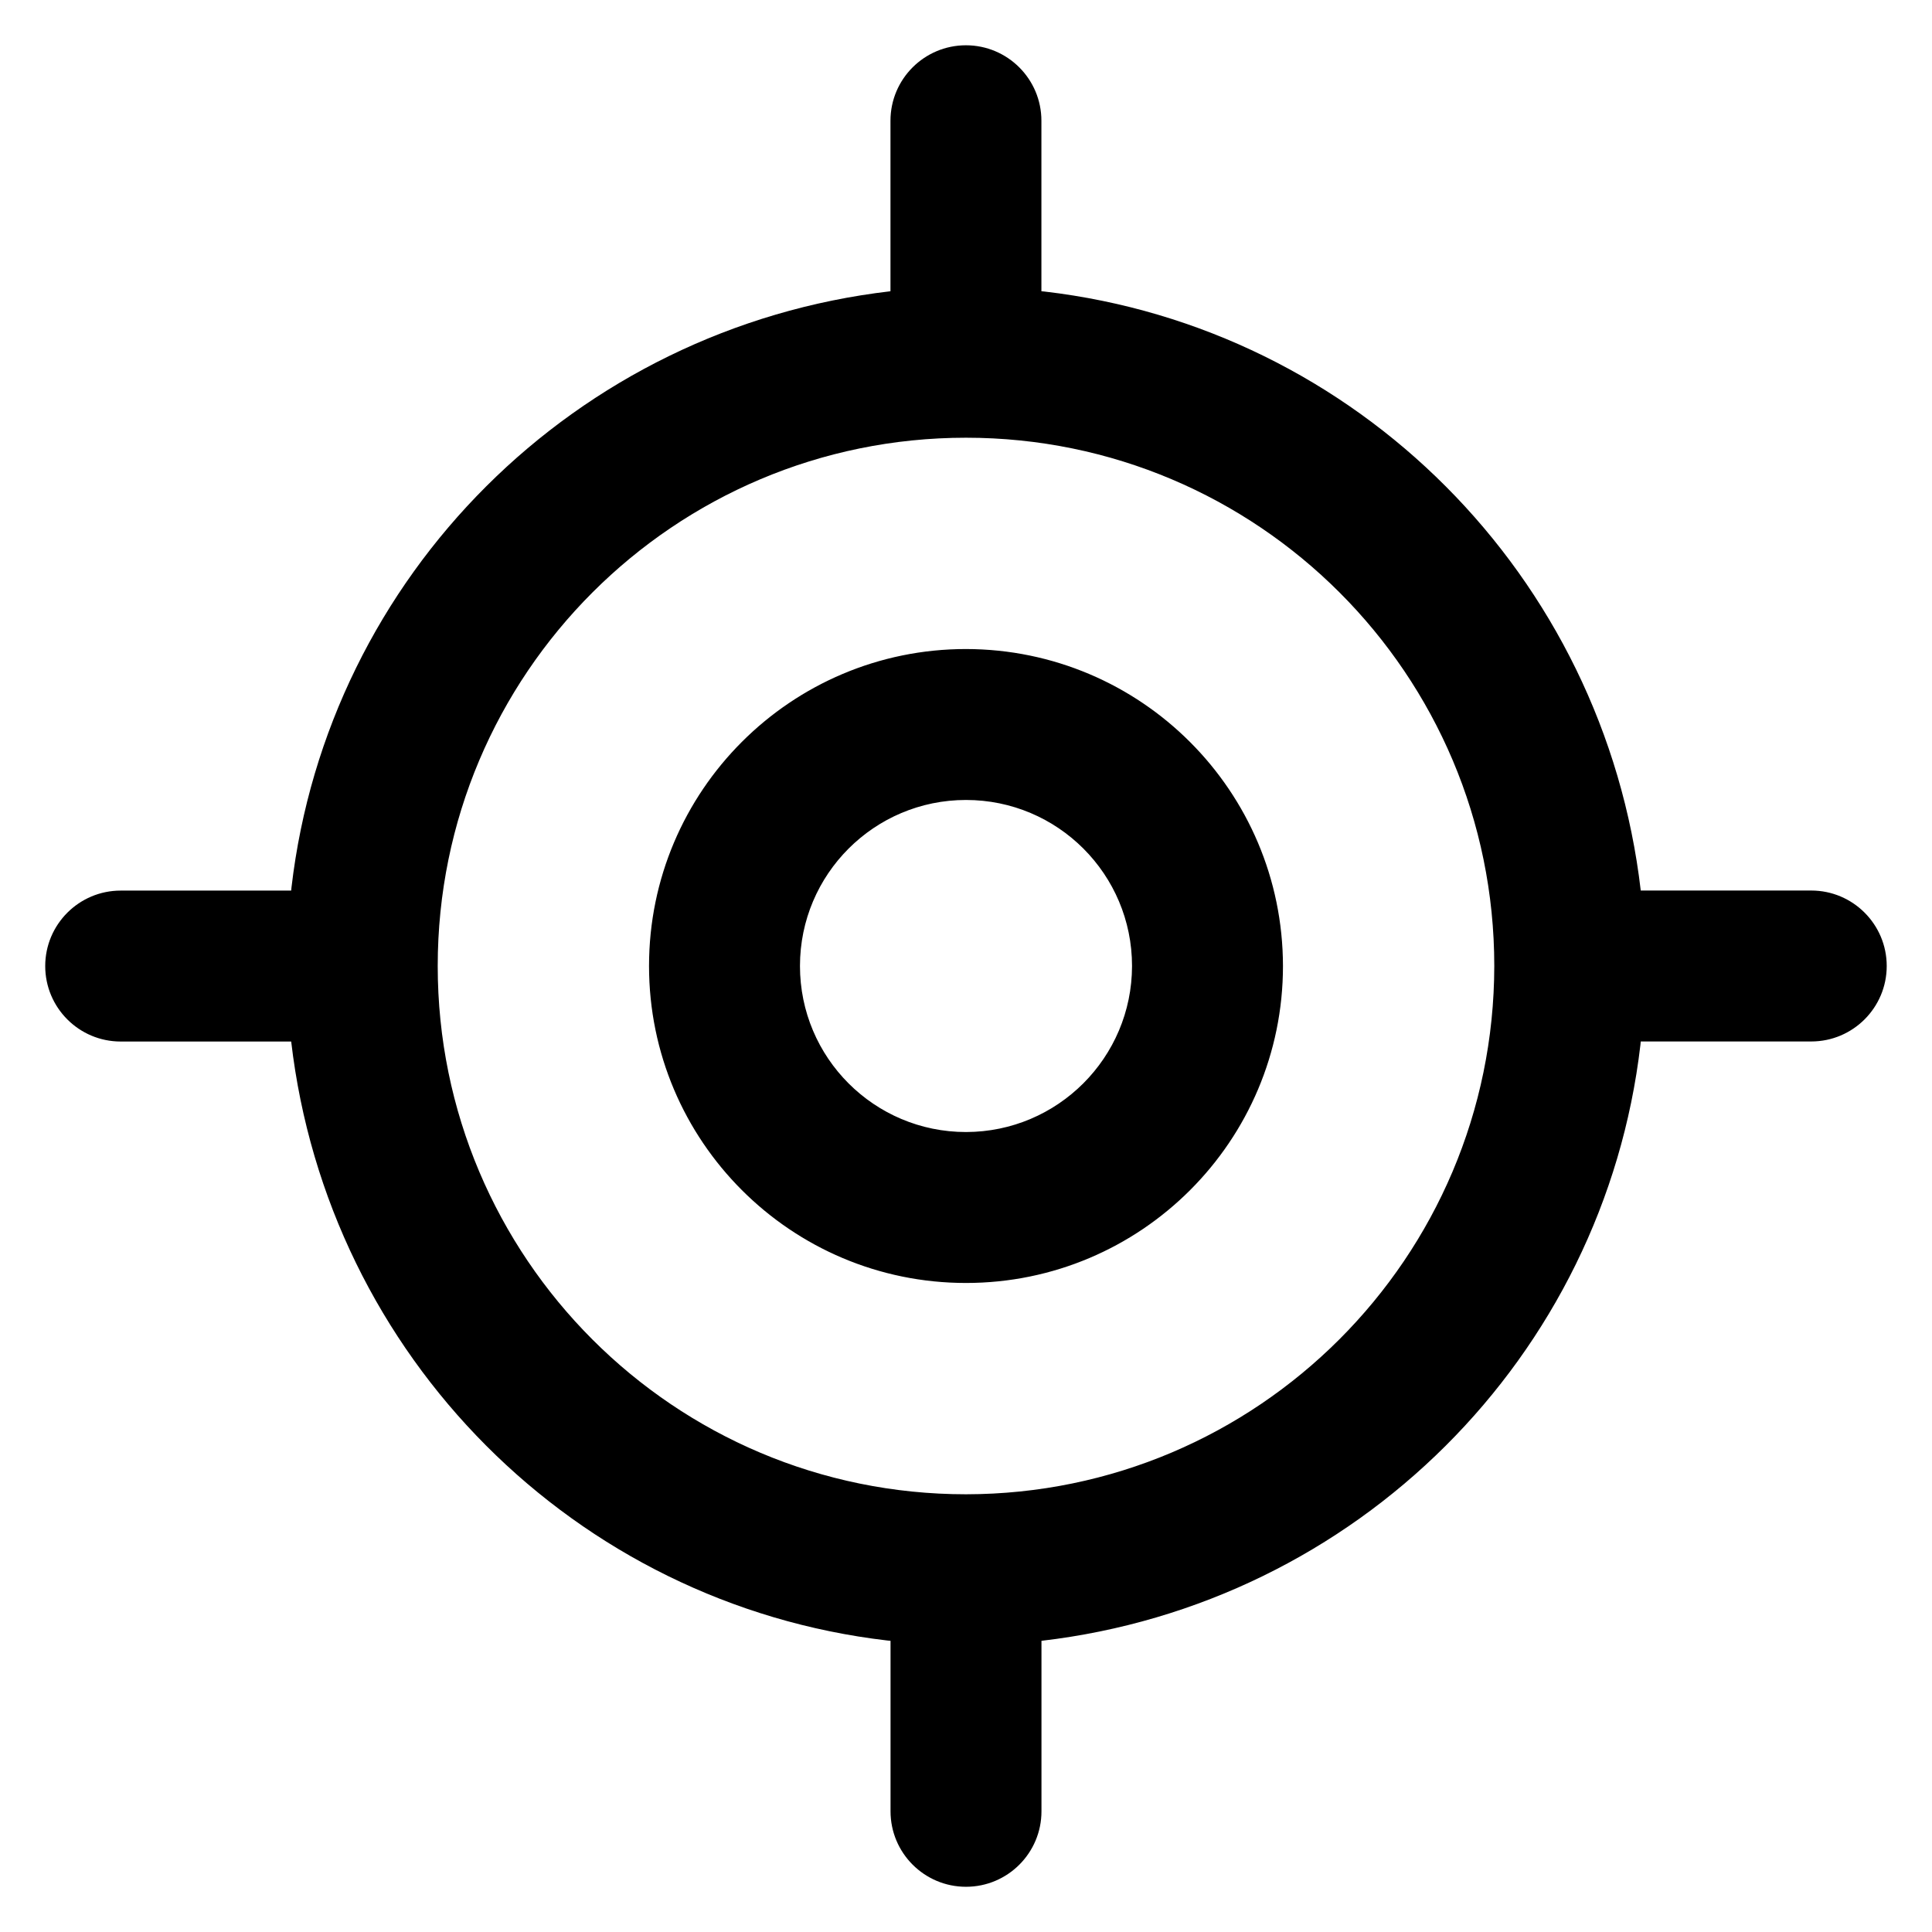
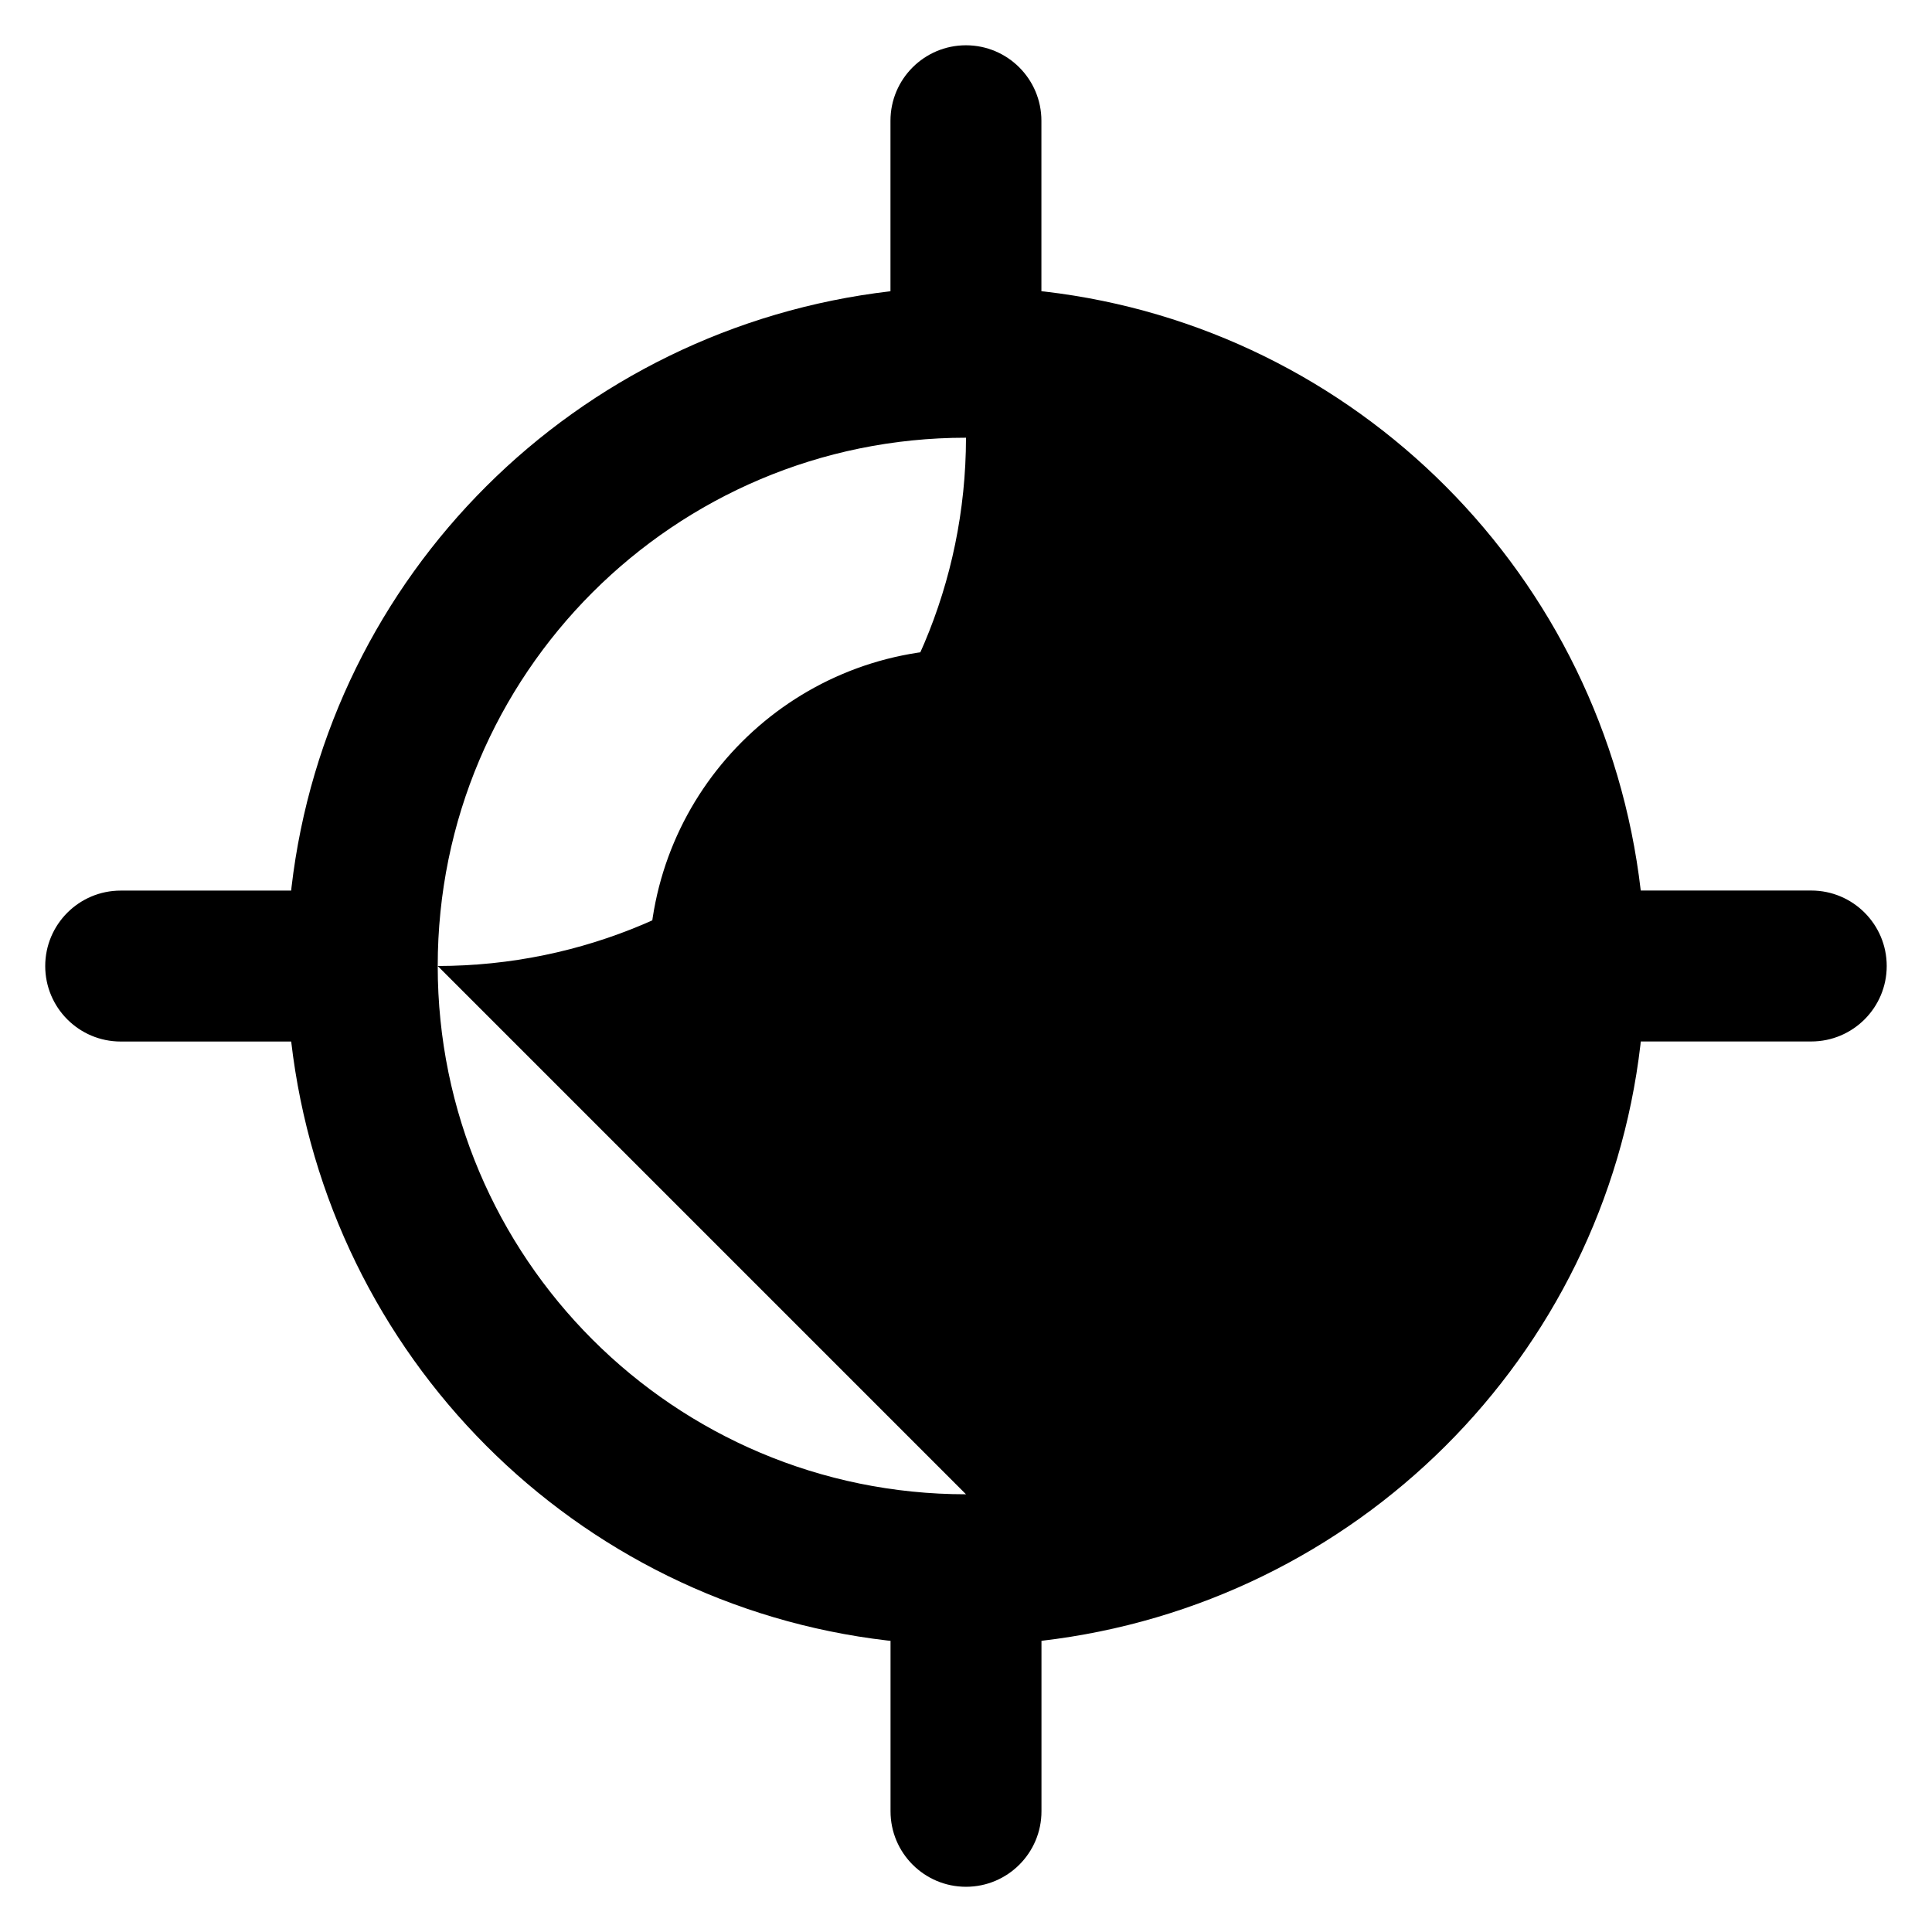
<svg xmlns="http://www.w3.org/2000/svg" fill="#000000" width="800px" height="800px" viewBox="0 0 32 32" version="1.1">
  <title>target</title>
-   <path d="M30 14.75h-2.824c-0.608-5.219-4.707-9.318-9.874-9.921l-0.053-0.005v-2.824c0-0.69-0.56-1.25-1.25-1.25s-1.25 0.56-1.25 1.25v0 2.824c-5.219 0.608-9.318 4.707-9.921 9.874l-0.005 0.053h-2.824c-0.69 0-1.25 0.56-1.25 1.25s0.56 1.25 1.25 1.25v0h2.824c0.608 5.219 4.707 9.318 9.874 9.921l0.053 0.005v2.824c0 0.69 0.56 1.25 1.25 1.25s1.25-0.56 1.25-1.25v0-2.824c5.219-0.608 9.318-4.707 9.921-9.874l0.005-0.053h2.824c0.69 0 1.25-0.56 1.25-1.25s-0.56-1.25-1.25-1.25v0zM16 24.75c-4.832 0-8.75-3.918-8.75-8.75s3.918-8.75 8.75-8.75c4.832 0 8.75 3.918 8.75 8.75v0c-0.006 4.83-3.92 8.744-8.749 8.75h-0.001zM16 10.75c-2.899 0-5.25 2.351-5.25 5.25s2.351 5.25 5.25 5.25c2.899 0 5.25-2.351 5.25-5.25v0c-0.004-2.898-2.352-5.246-5.25-5.25h-0zM16 18.75c-1.519 0-2.75-1.231-2.75-2.75s1.231-2.75 2.75-2.75c1.519 0 2.75 1.231 2.75 2.75v0c-0.002 1.518-1.232 2.748-2.75 2.75h-0z" />
+   <path d="M30 14.75h-2.824c-0.608-5.219-4.707-9.318-9.874-9.921l-0.053-0.005v-2.824c0-0.69-0.56-1.25-1.25-1.25s-1.25 0.56-1.25 1.25v0 2.824c-5.219 0.608-9.318 4.707-9.921 9.874l-0.005 0.053h-2.824c-0.69 0-1.25 0.56-1.25 1.25s0.56 1.25 1.25 1.25v0h2.824c0.608 5.219 4.707 9.318 9.874 9.921l0.053 0.005v2.824c0 0.69 0.56 1.25 1.25 1.25s1.25-0.56 1.25-1.25v0-2.824c5.219-0.608 9.318-4.707 9.921-9.874l0.005-0.053h2.824c0.69 0 1.25-0.56 1.25-1.25s-0.56-1.25-1.25-1.25v0zM16 24.75c-4.832 0-8.75-3.918-8.75-8.75s3.918-8.75 8.75-8.75v0c-0.006 4.83-3.92 8.744-8.749 8.75h-0.001zM16 10.75c-2.899 0-5.25 2.351-5.25 5.25s2.351 5.25 5.25 5.25c2.899 0 5.25-2.351 5.25-5.25v0c-0.004-2.898-2.352-5.246-5.25-5.25h-0zM16 18.75c-1.519 0-2.75-1.231-2.75-2.75s1.231-2.75 2.75-2.75c1.519 0 2.75 1.231 2.75 2.75v0c-0.002 1.518-1.232 2.748-2.75 2.75h-0z" />
</svg>